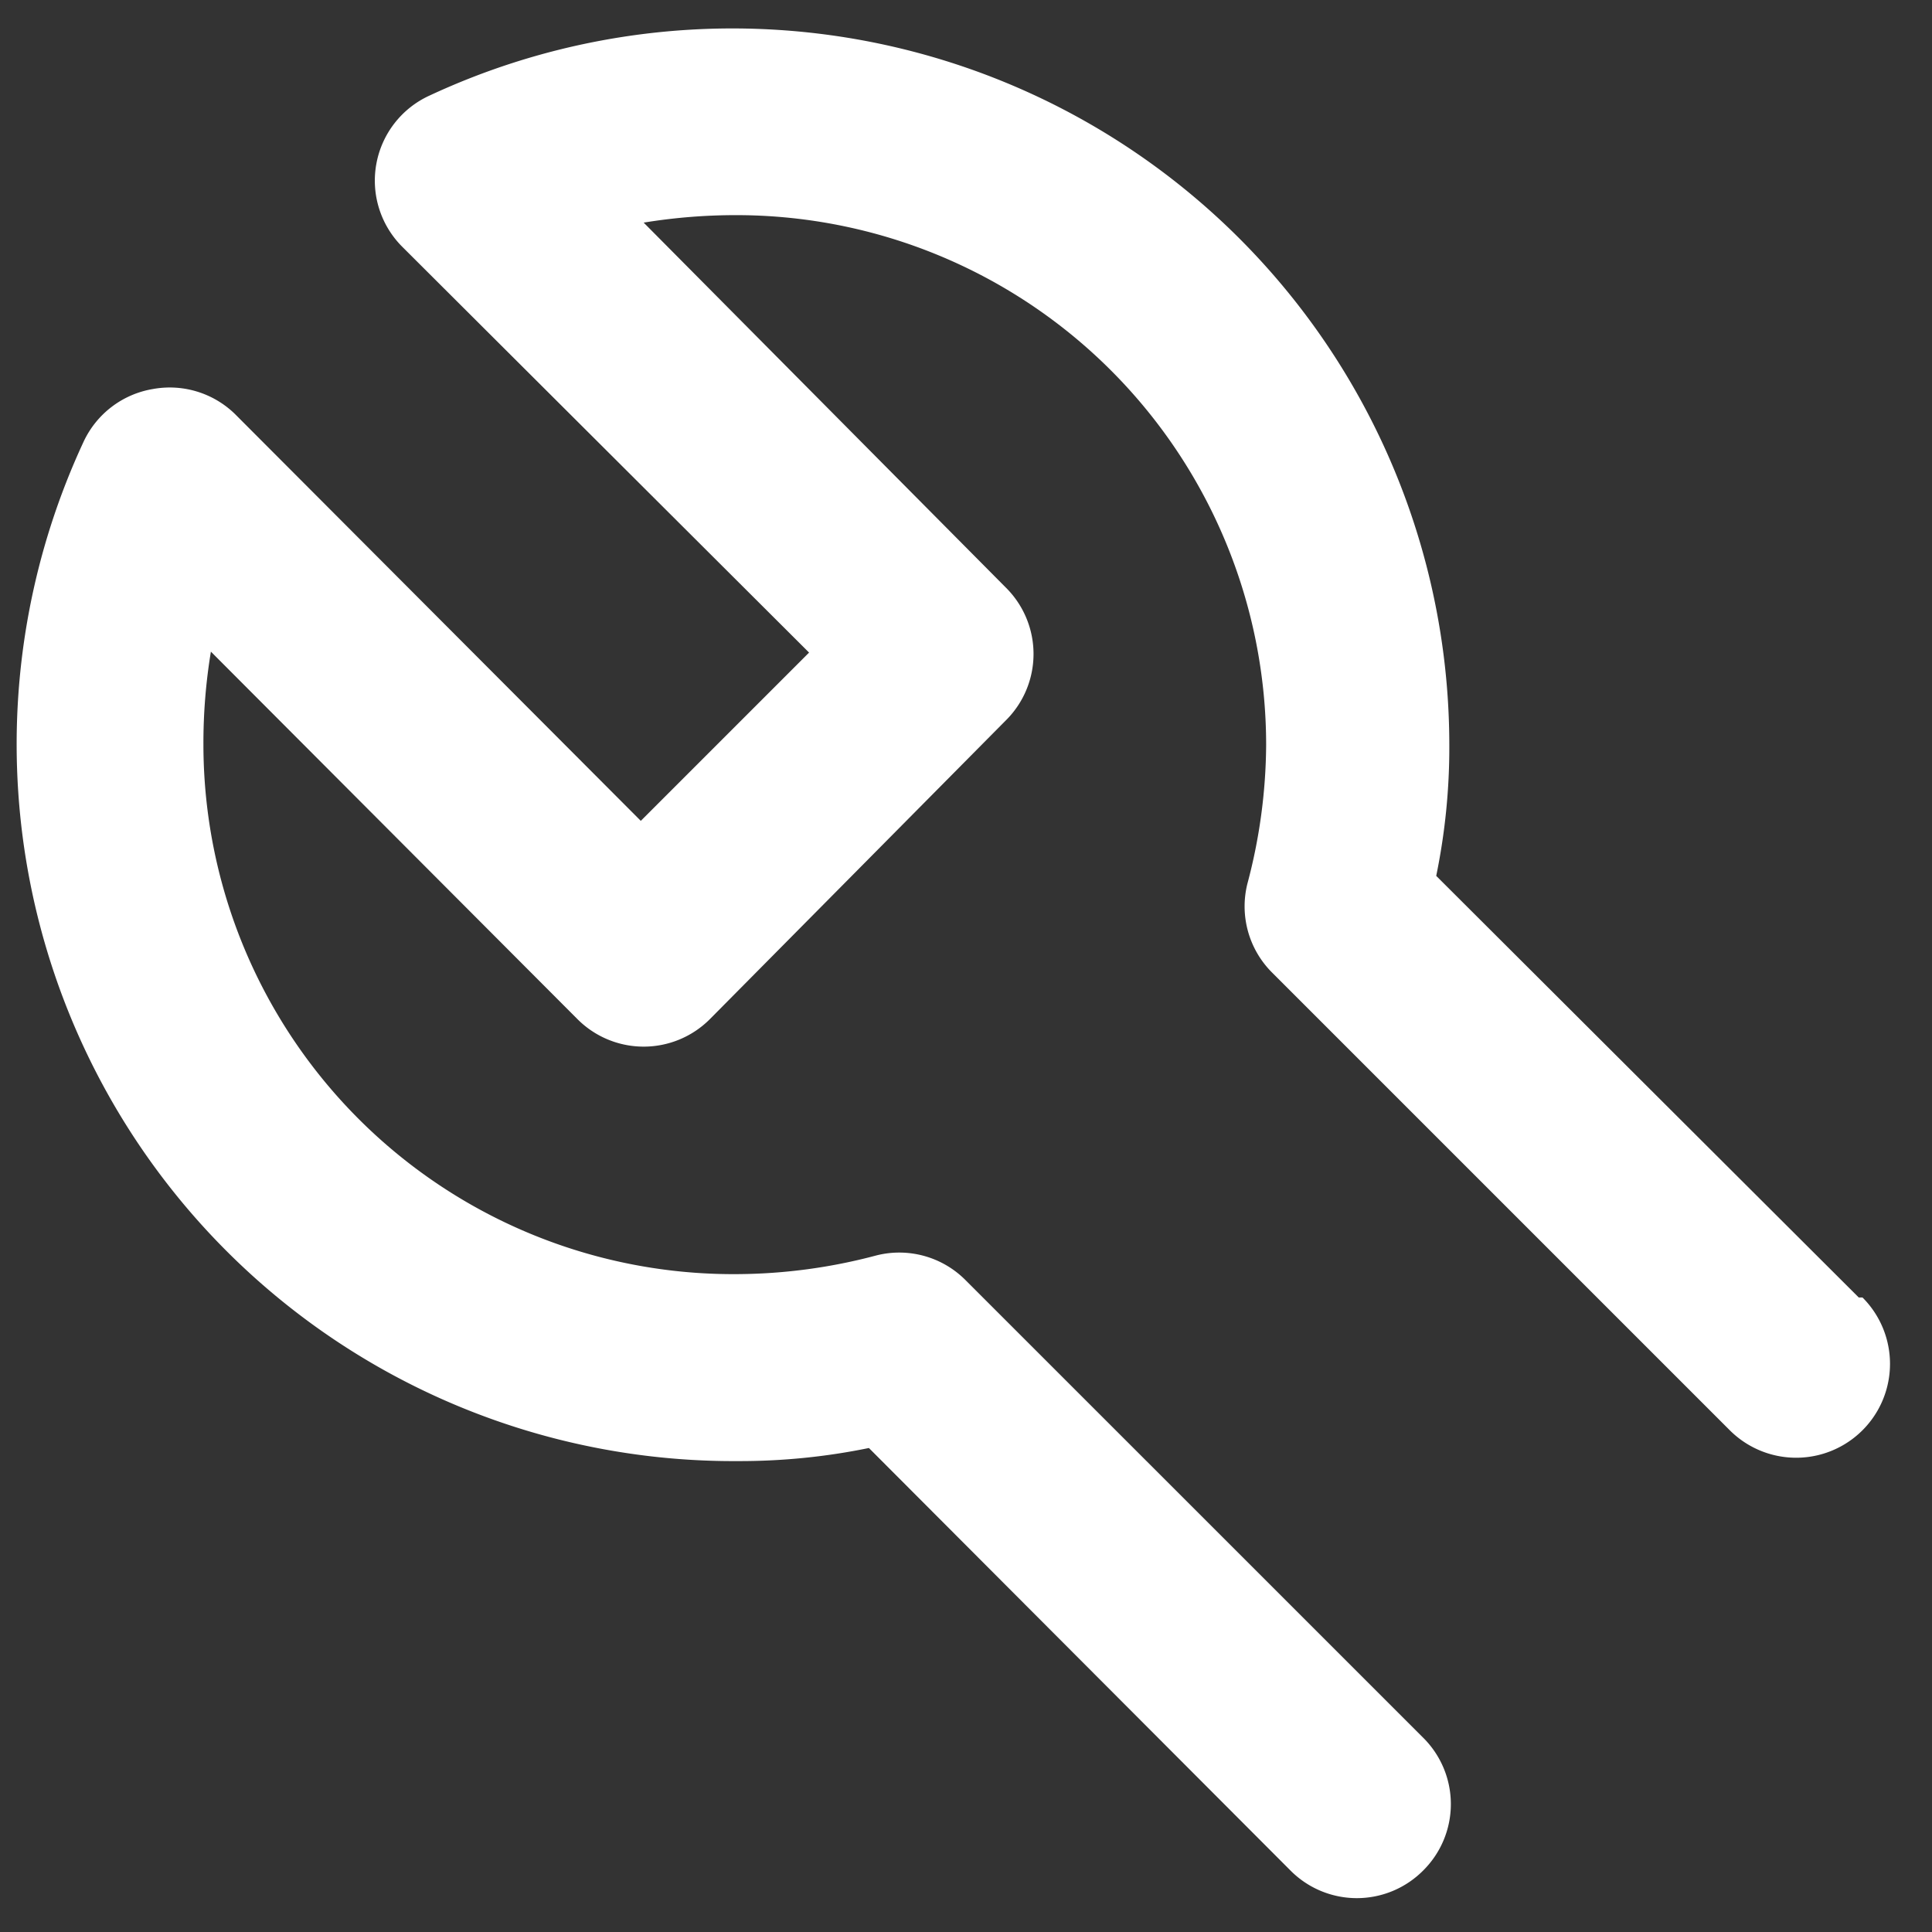
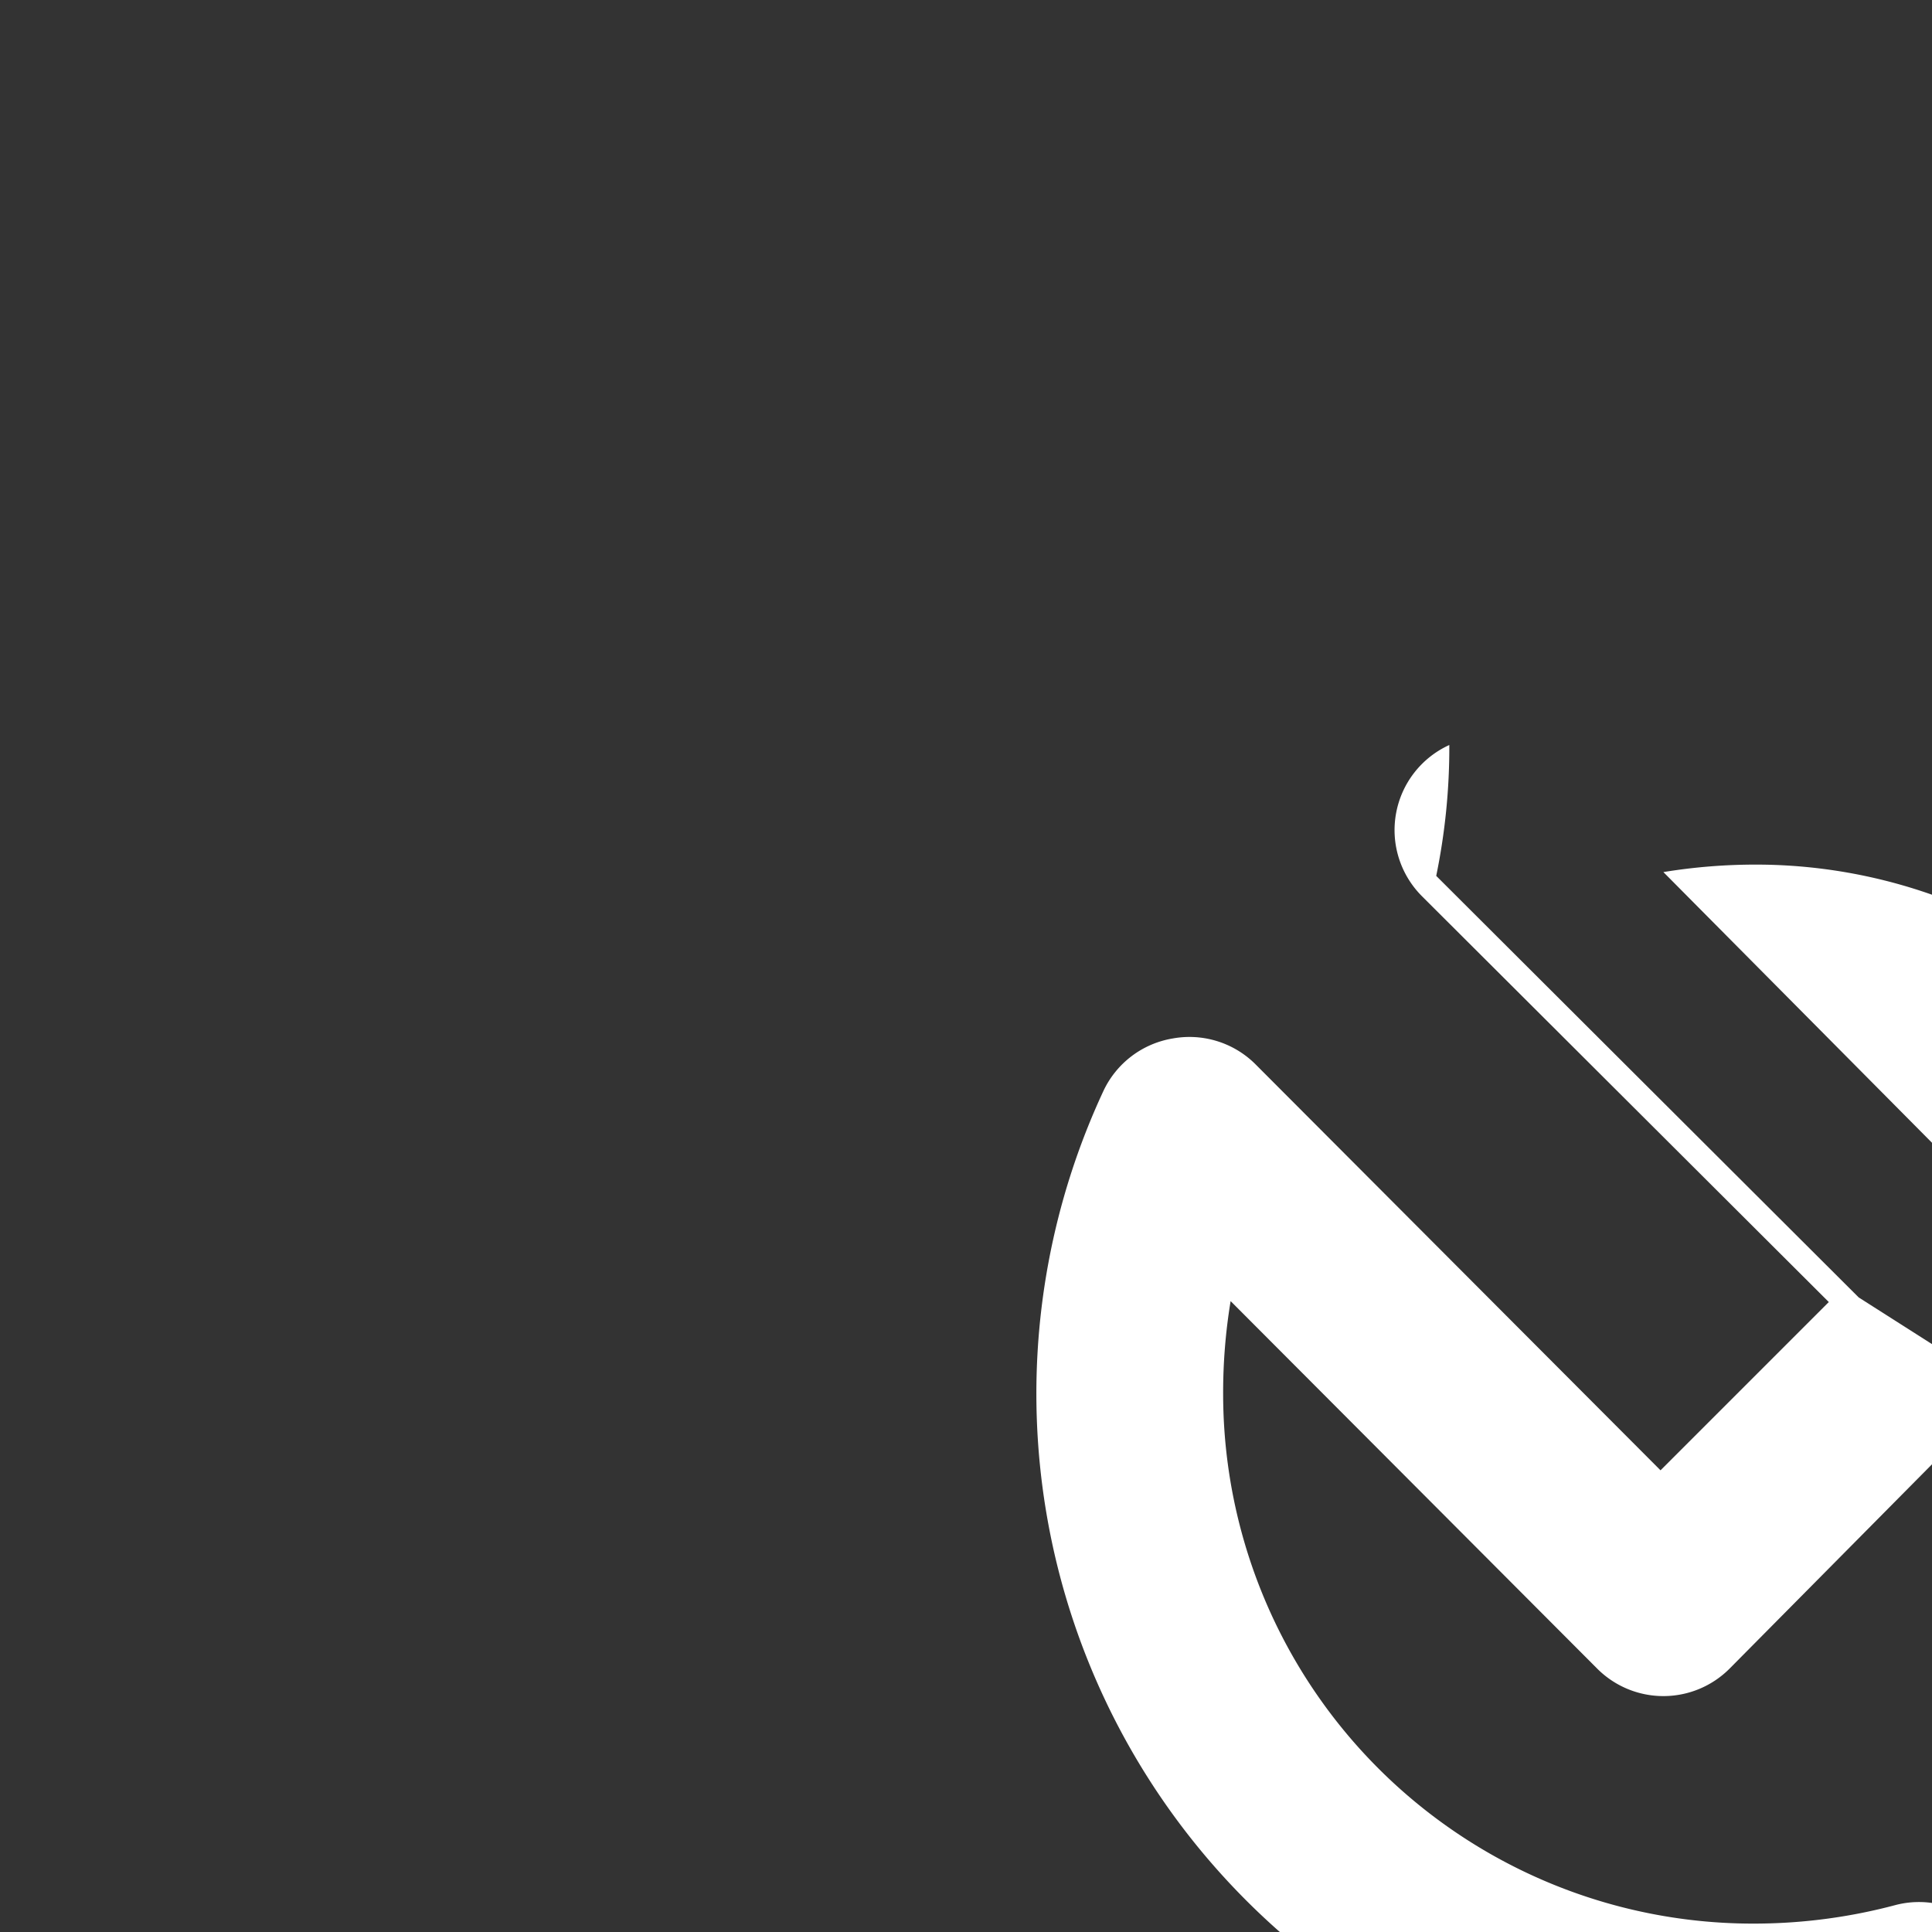
<svg xmlns="http://www.w3.org/2000/svg" width="31" height="31" fill="none">
  <rect width="100%" height="100%" fill="#333333" stroke="none" />
-   <path fill="#fff" d="m29.824 20.818-6.779-6.764c.142-.69.213-1.394.21-2.1A11.503 11.503 0 0 0 6.893 1.533a1.5 1.5 0 0 0-.435 2.43l6.524 6.508-2.7 2.7-6.508-6.524a1.5 1.5 0 0 0-1.32-.405 1.5 1.5 0 0 0-1.11.84 11.503 11.503 0 0 0 10.498 16.362c.706.002 1.41-.068 2.1-.21l6.764 6.779a1.5 1.5 0 0 0 2.13 0 1.5 1.5 0 0 0 0-2.13l-7.35-7.349a1.499 1.499 0 0 0-1.424-.39 8.818 8.818 0 0 1-2.22.3 8.503 8.503 0 0 1-8.578-8.488 8.998 8.998 0 0 1 .12-1.5l5.879 5.894a1.5 1.5 0 0 0 2.13 0l4.769-4.814a1.5 1.5 0 0 0 0-2.085l-5.834-5.879a9.18 9.18 0 0 1 1.5-.12 8.504 8.504 0 0 1 8.488 8.504 8.818 8.818 0 0 1-.3 2.22 1.5 1.5 0 0 0 .39 1.424l7.349 7.349a1.506 1.506 0 0 0 2.13-2.13h-.06Z" />
+   <path fill="#fff" d="m29.824 20.818-6.779-6.764c.142-.69.213-1.394.21-2.1a1.5 1.5 0 0 0-.435 2.43l6.524 6.508-2.7 2.7-6.508-6.524a1.5 1.5 0 0 0-1.32-.405 1.5 1.5 0 0 0-1.11.84 11.503 11.503 0 0 0 10.498 16.362c.706.002 1.41-.068 2.1-.21l6.764 6.779a1.5 1.5 0 0 0 2.13 0 1.5 1.5 0 0 0 0-2.13l-7.35-7.349a1.499 1.499 0 0 0-1.424-.39 8.818 8.818 0 0 1-2.22.3 8.503 8.503 0 0 1-8.578-8.488 8.998 8.998 0 0 1 .12-1.5l5.879 5.894a1.5 1.5 0 0 0 2.13 0l4.769-4.814a1.5 1.5 0 0 0 0-2.085l-5.834-5.879a9.18 9.18 0 0 1 1.5-.12 8.504 8.504 0 0 1 8.488 8.504 8.818 8.818 0 0 1-.3 2.22 1.5 1.5 0 0 0 .39 1.424l7.349 7.349a1.506 1.506 0 0 0 2.13-2.13h-.06Z" />
</svg>